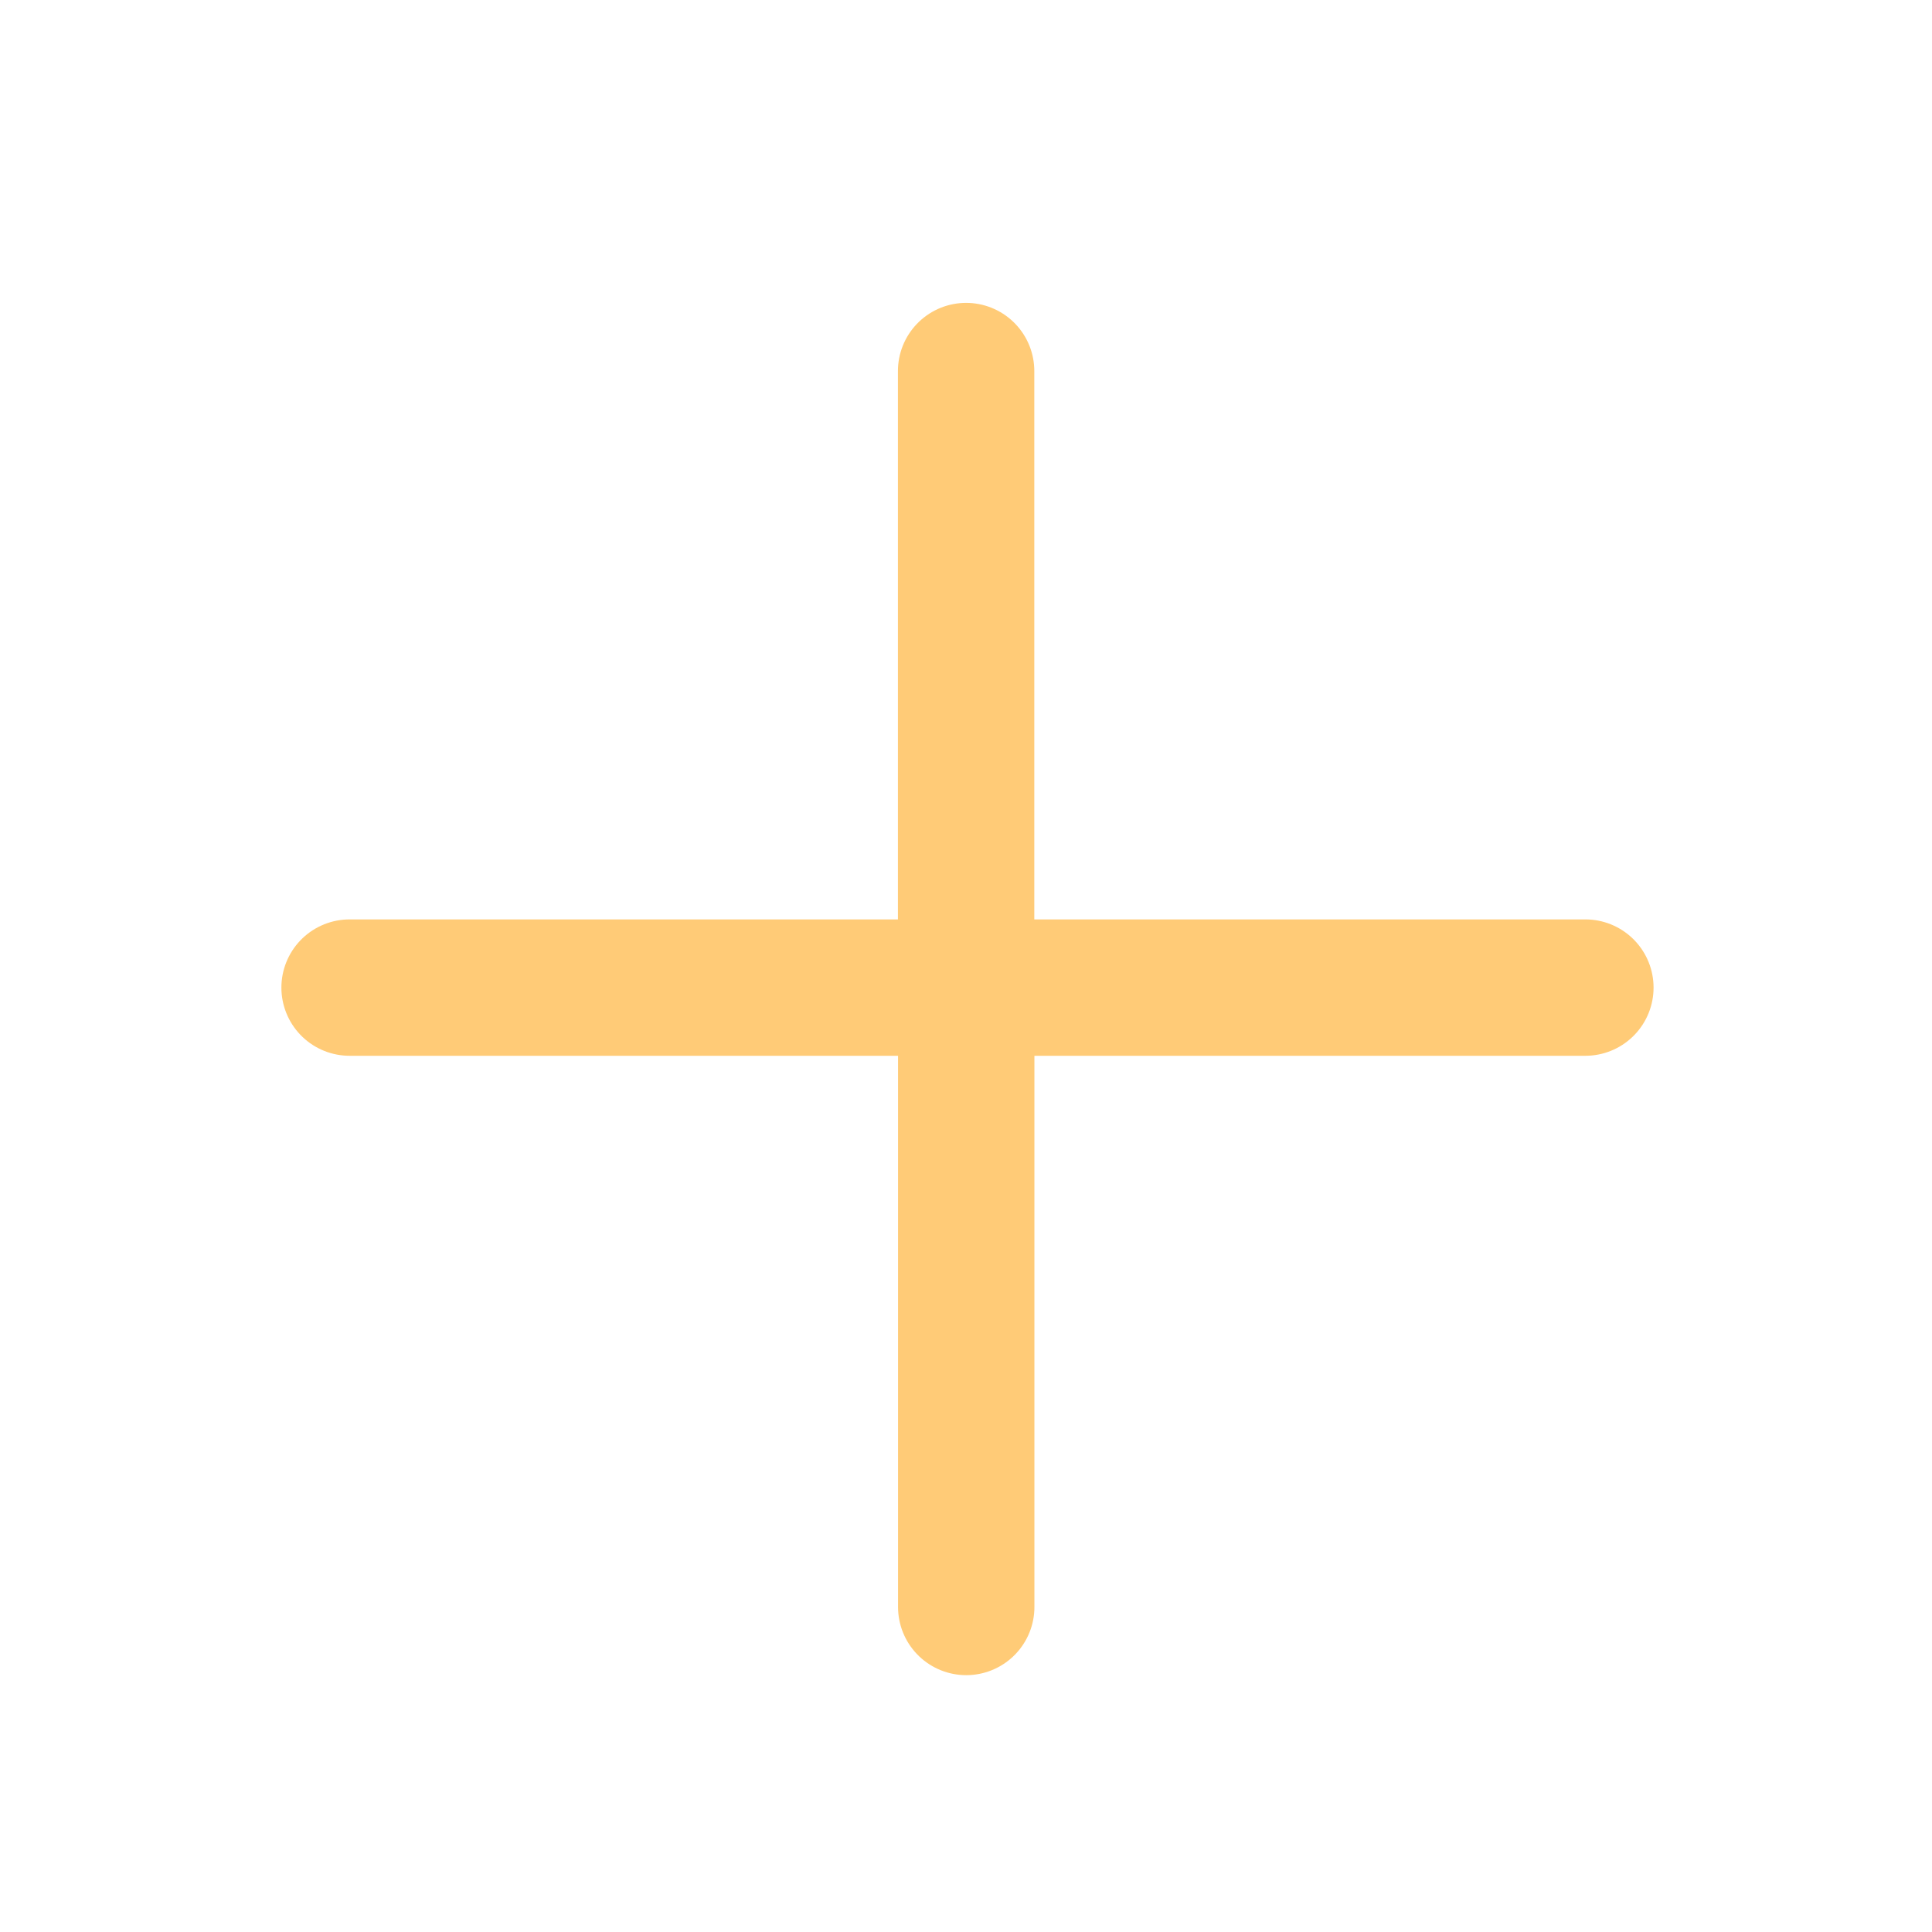
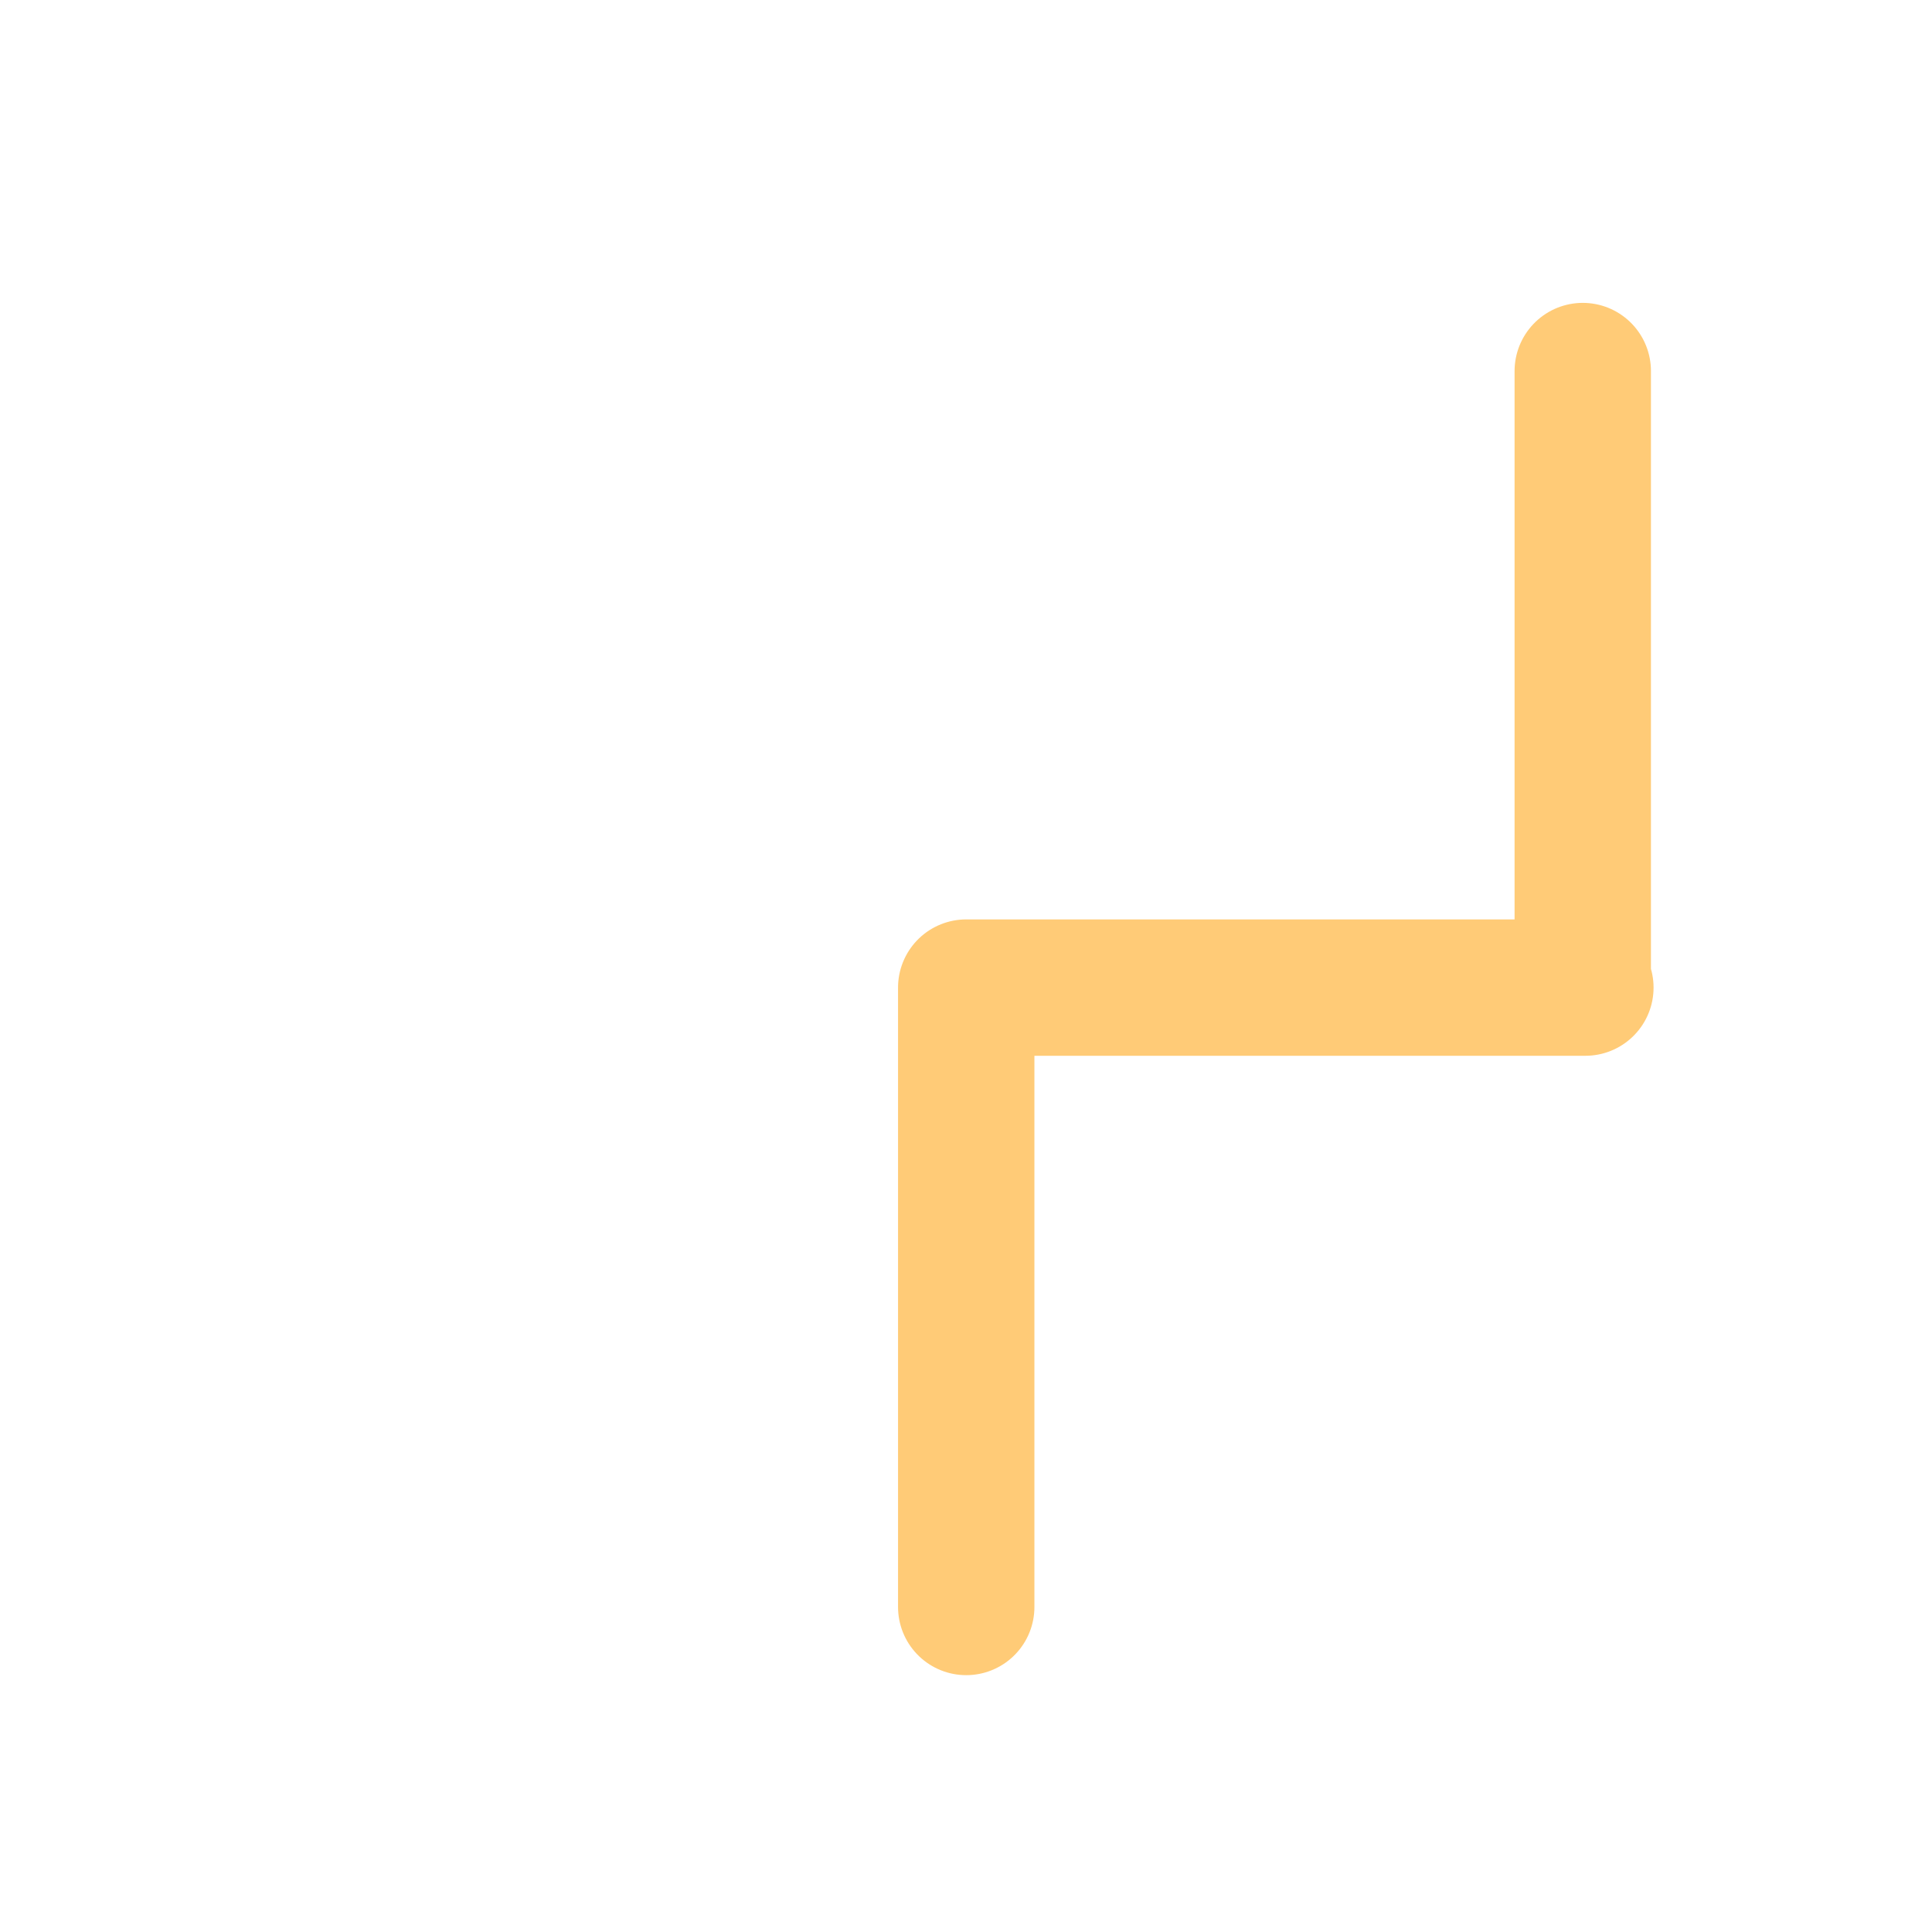
<svg xmlns="http://www.w3.org/2000/svg" width="17" height="17" fill="none">
-   <path d="M13.95 8.69H8.502m0 0v5.45m0-5.45H3.076m5.425 0V3.265" stroke="#FFCB77" stroke-width="1.2" stroke-linecap="round" stroke-linejoin="round" />
+   <path d="M13.95 8.69H8.502m0 0v5.45m0-5.45m5.425 0V3.265" stroke="#FFCB77" stroke-width="1.2" stroke-linecap="round" stroke-linejoin="round" />
</svg>